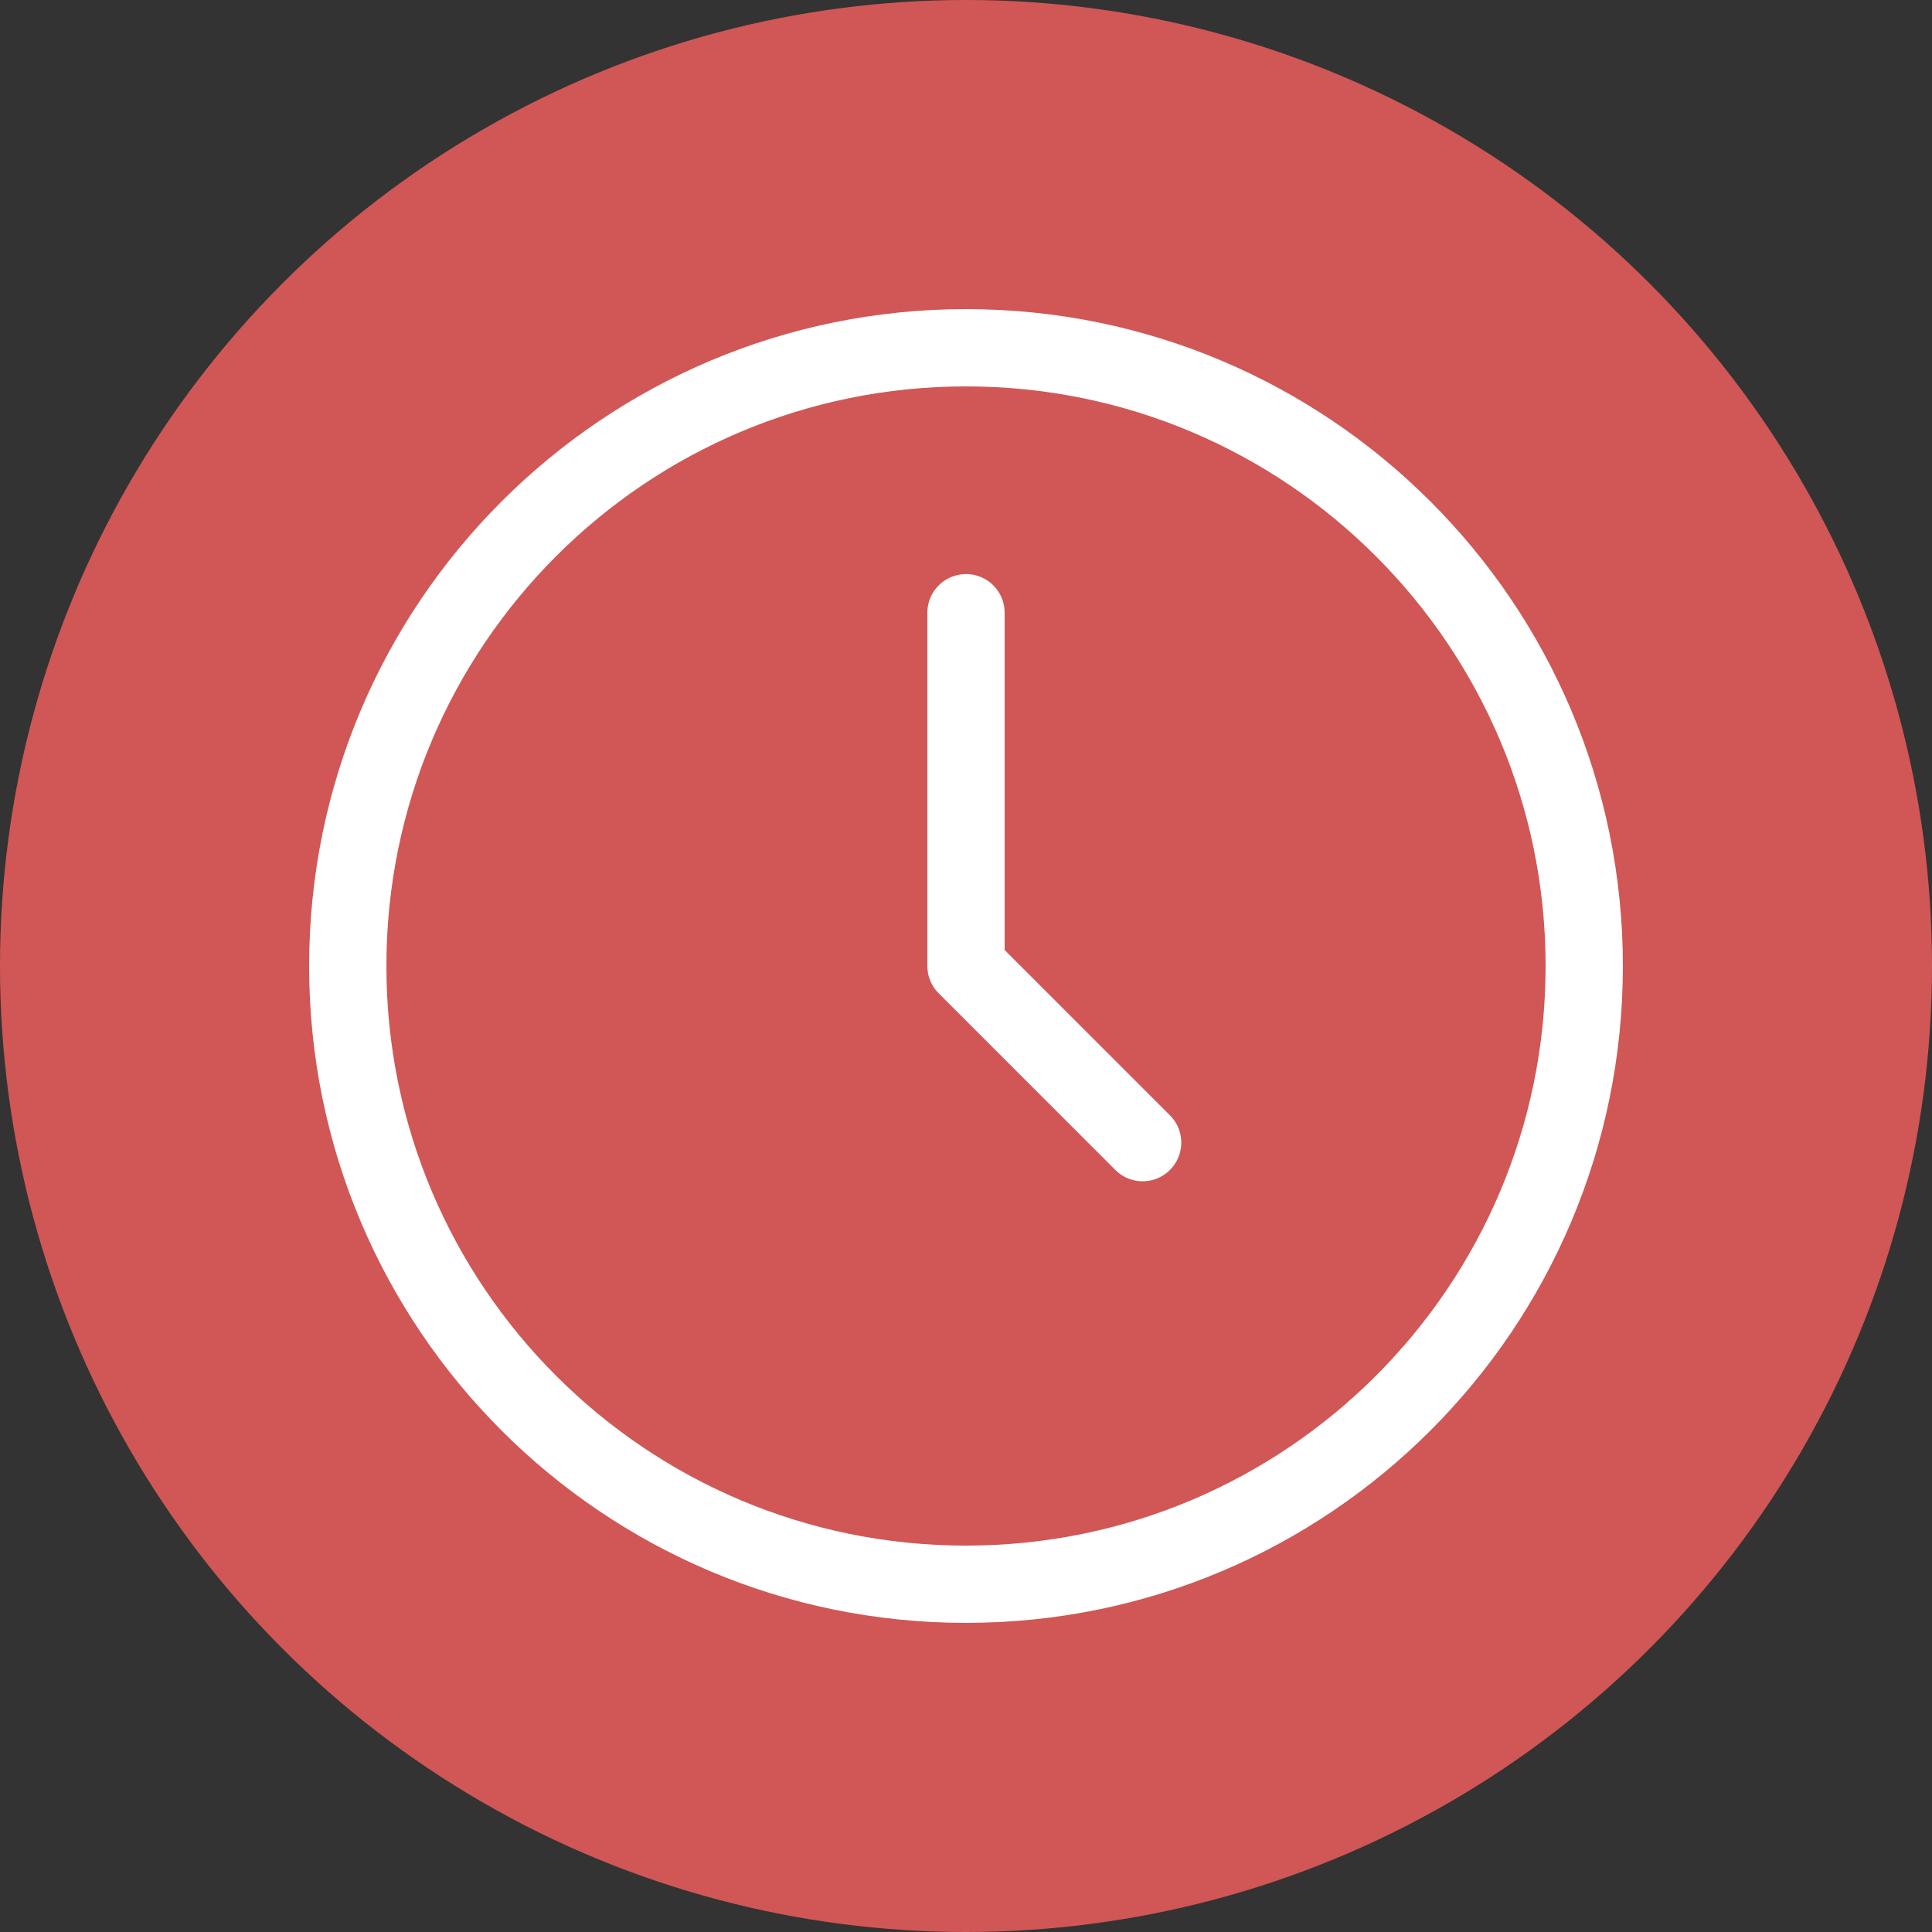
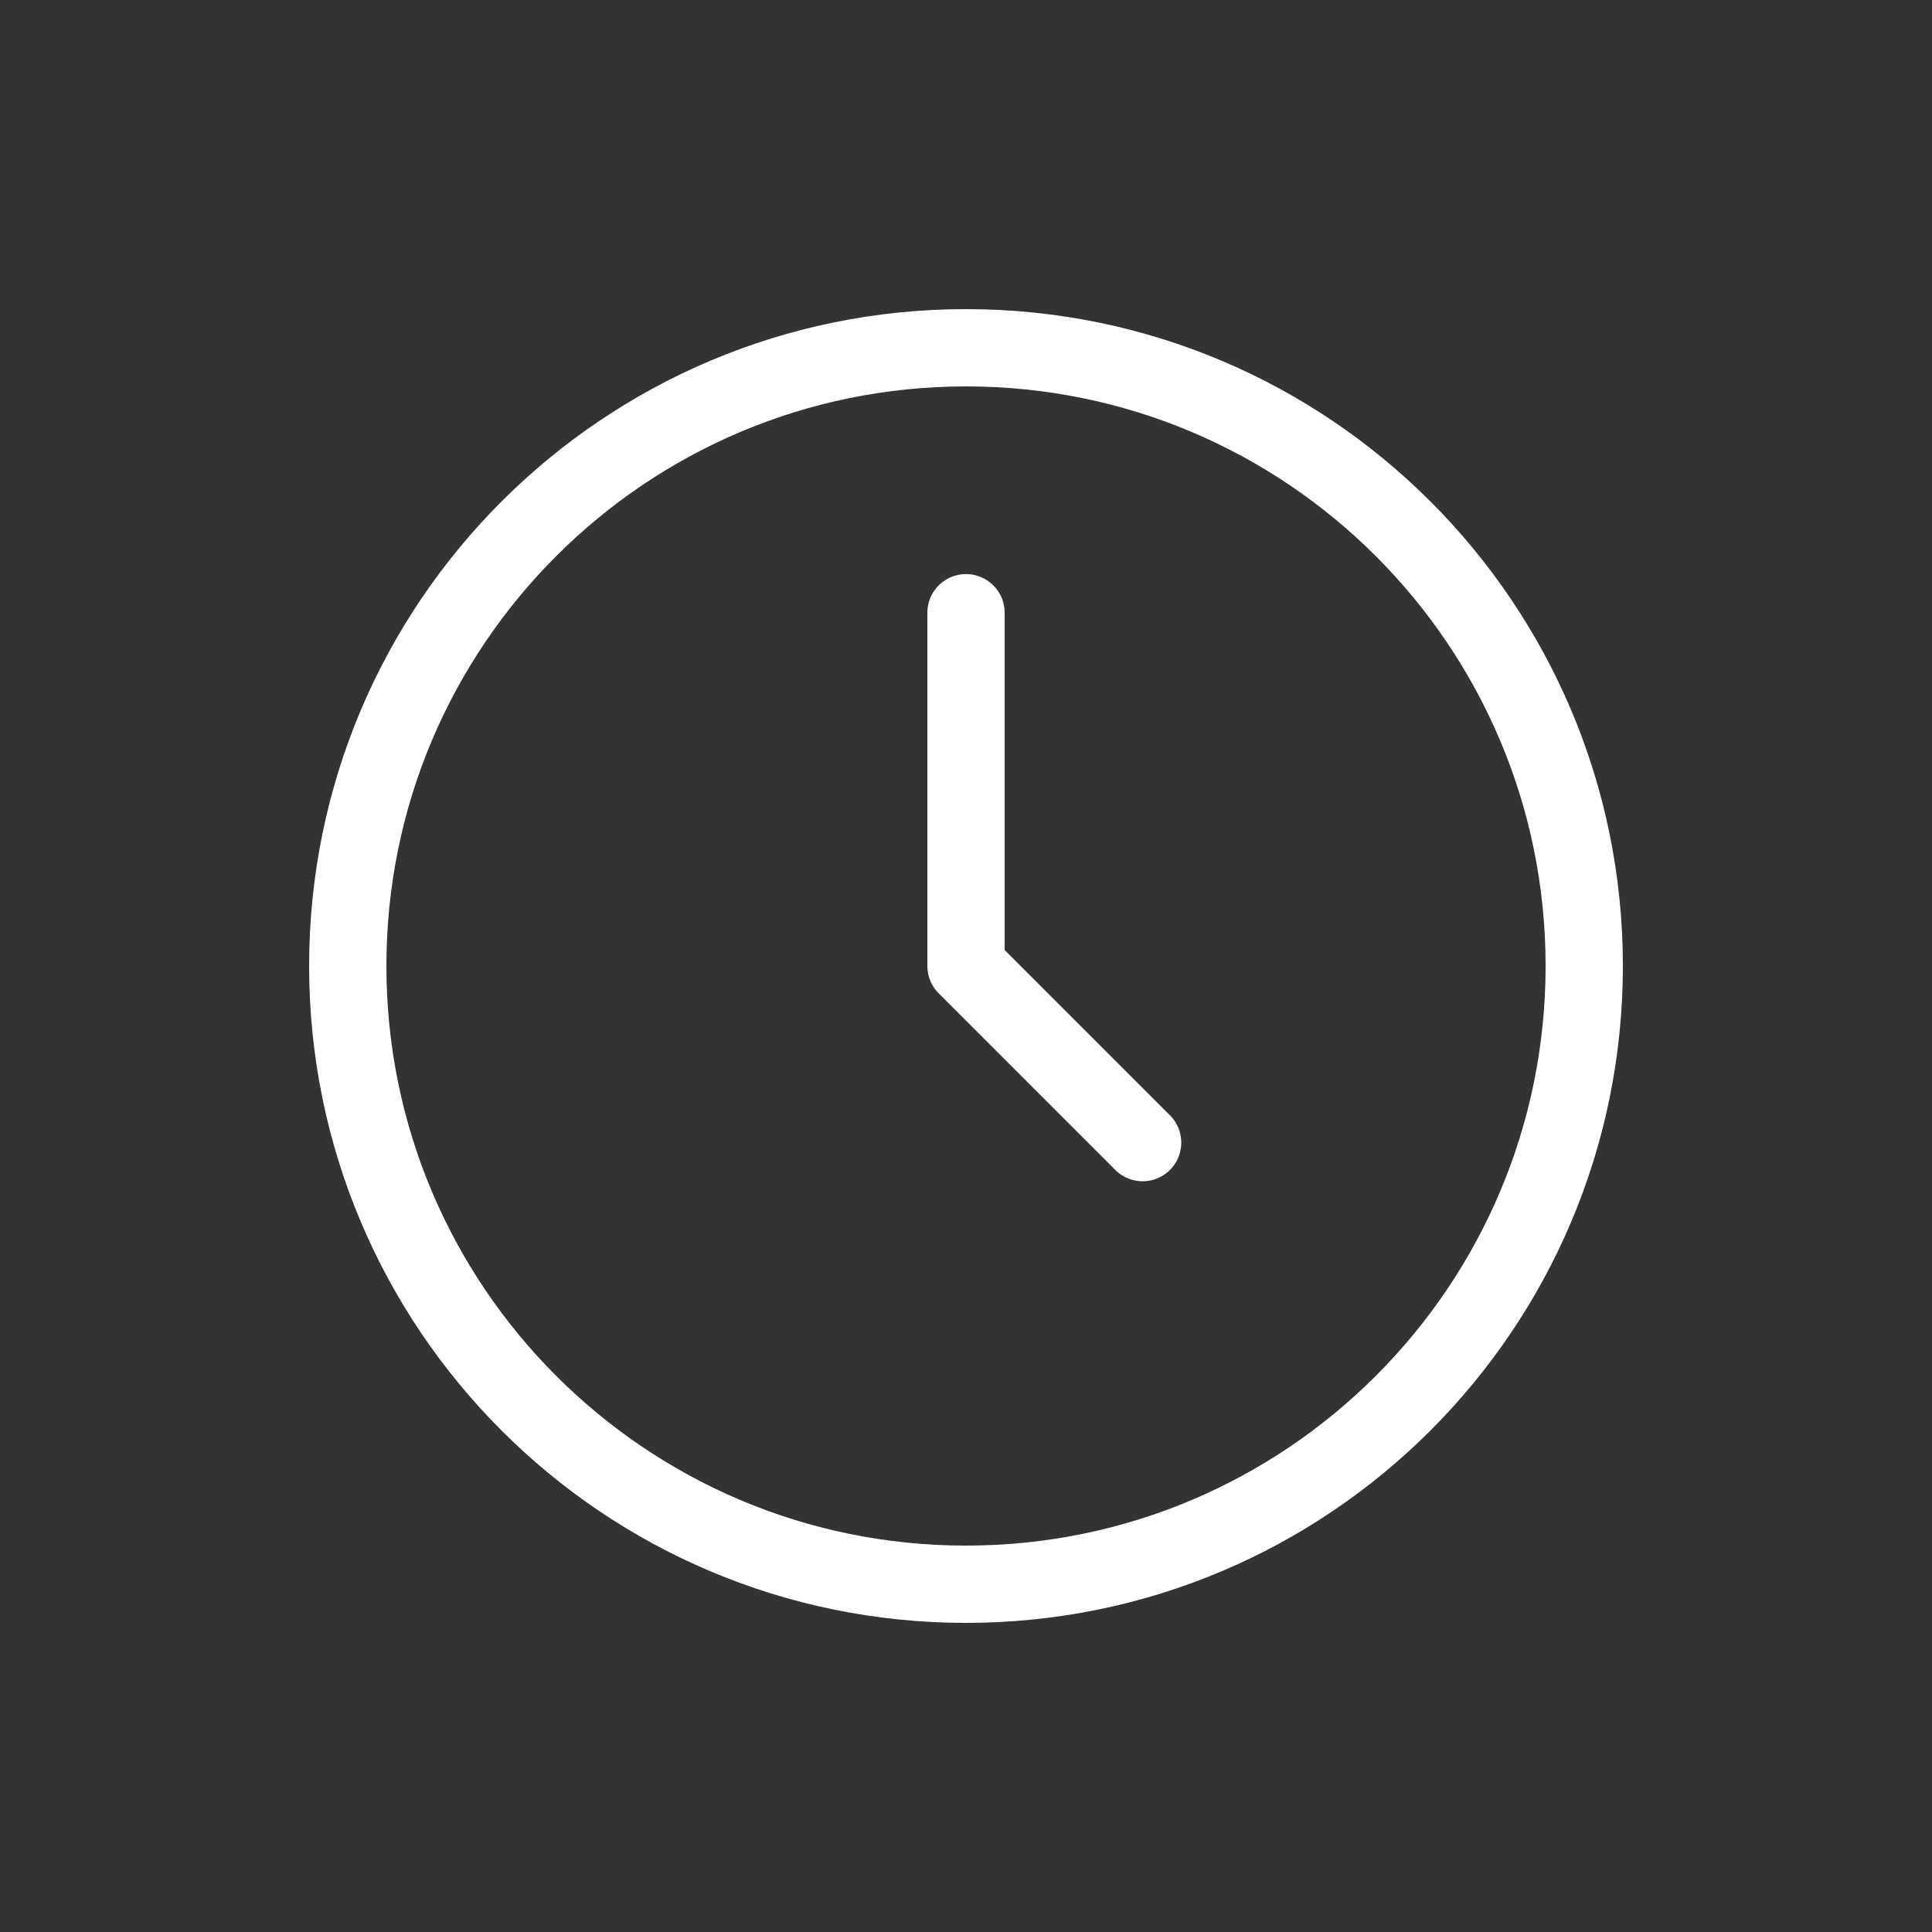
<svg xmlns="http://www.w3.org/2000/svg" width="50" height="50" viewBox="0 0 50 50" fill="none">
  <rect x="0" y="0" width="50" height="50" fill="#333333" stroke="none" />
-   <circle cx="25" cy="25" r="25" fill="#D05755" />
  <path d="M25 41C33.837 41 41 33.837 41 25C41 16.163 33.837 9 25 9C16.163 9 9 16.163 9 25C9 33.837 16.163 41 25 41Z" stroke="white" stroke-width="2" stroke-linecap="round" stroke-linejoin="round" />
  <path d="M25 15.857V25L29.571 29.571" stroke="white" stroke-width="2" stroke-linecap="round" stroke-linejoin="round" />
</svg>